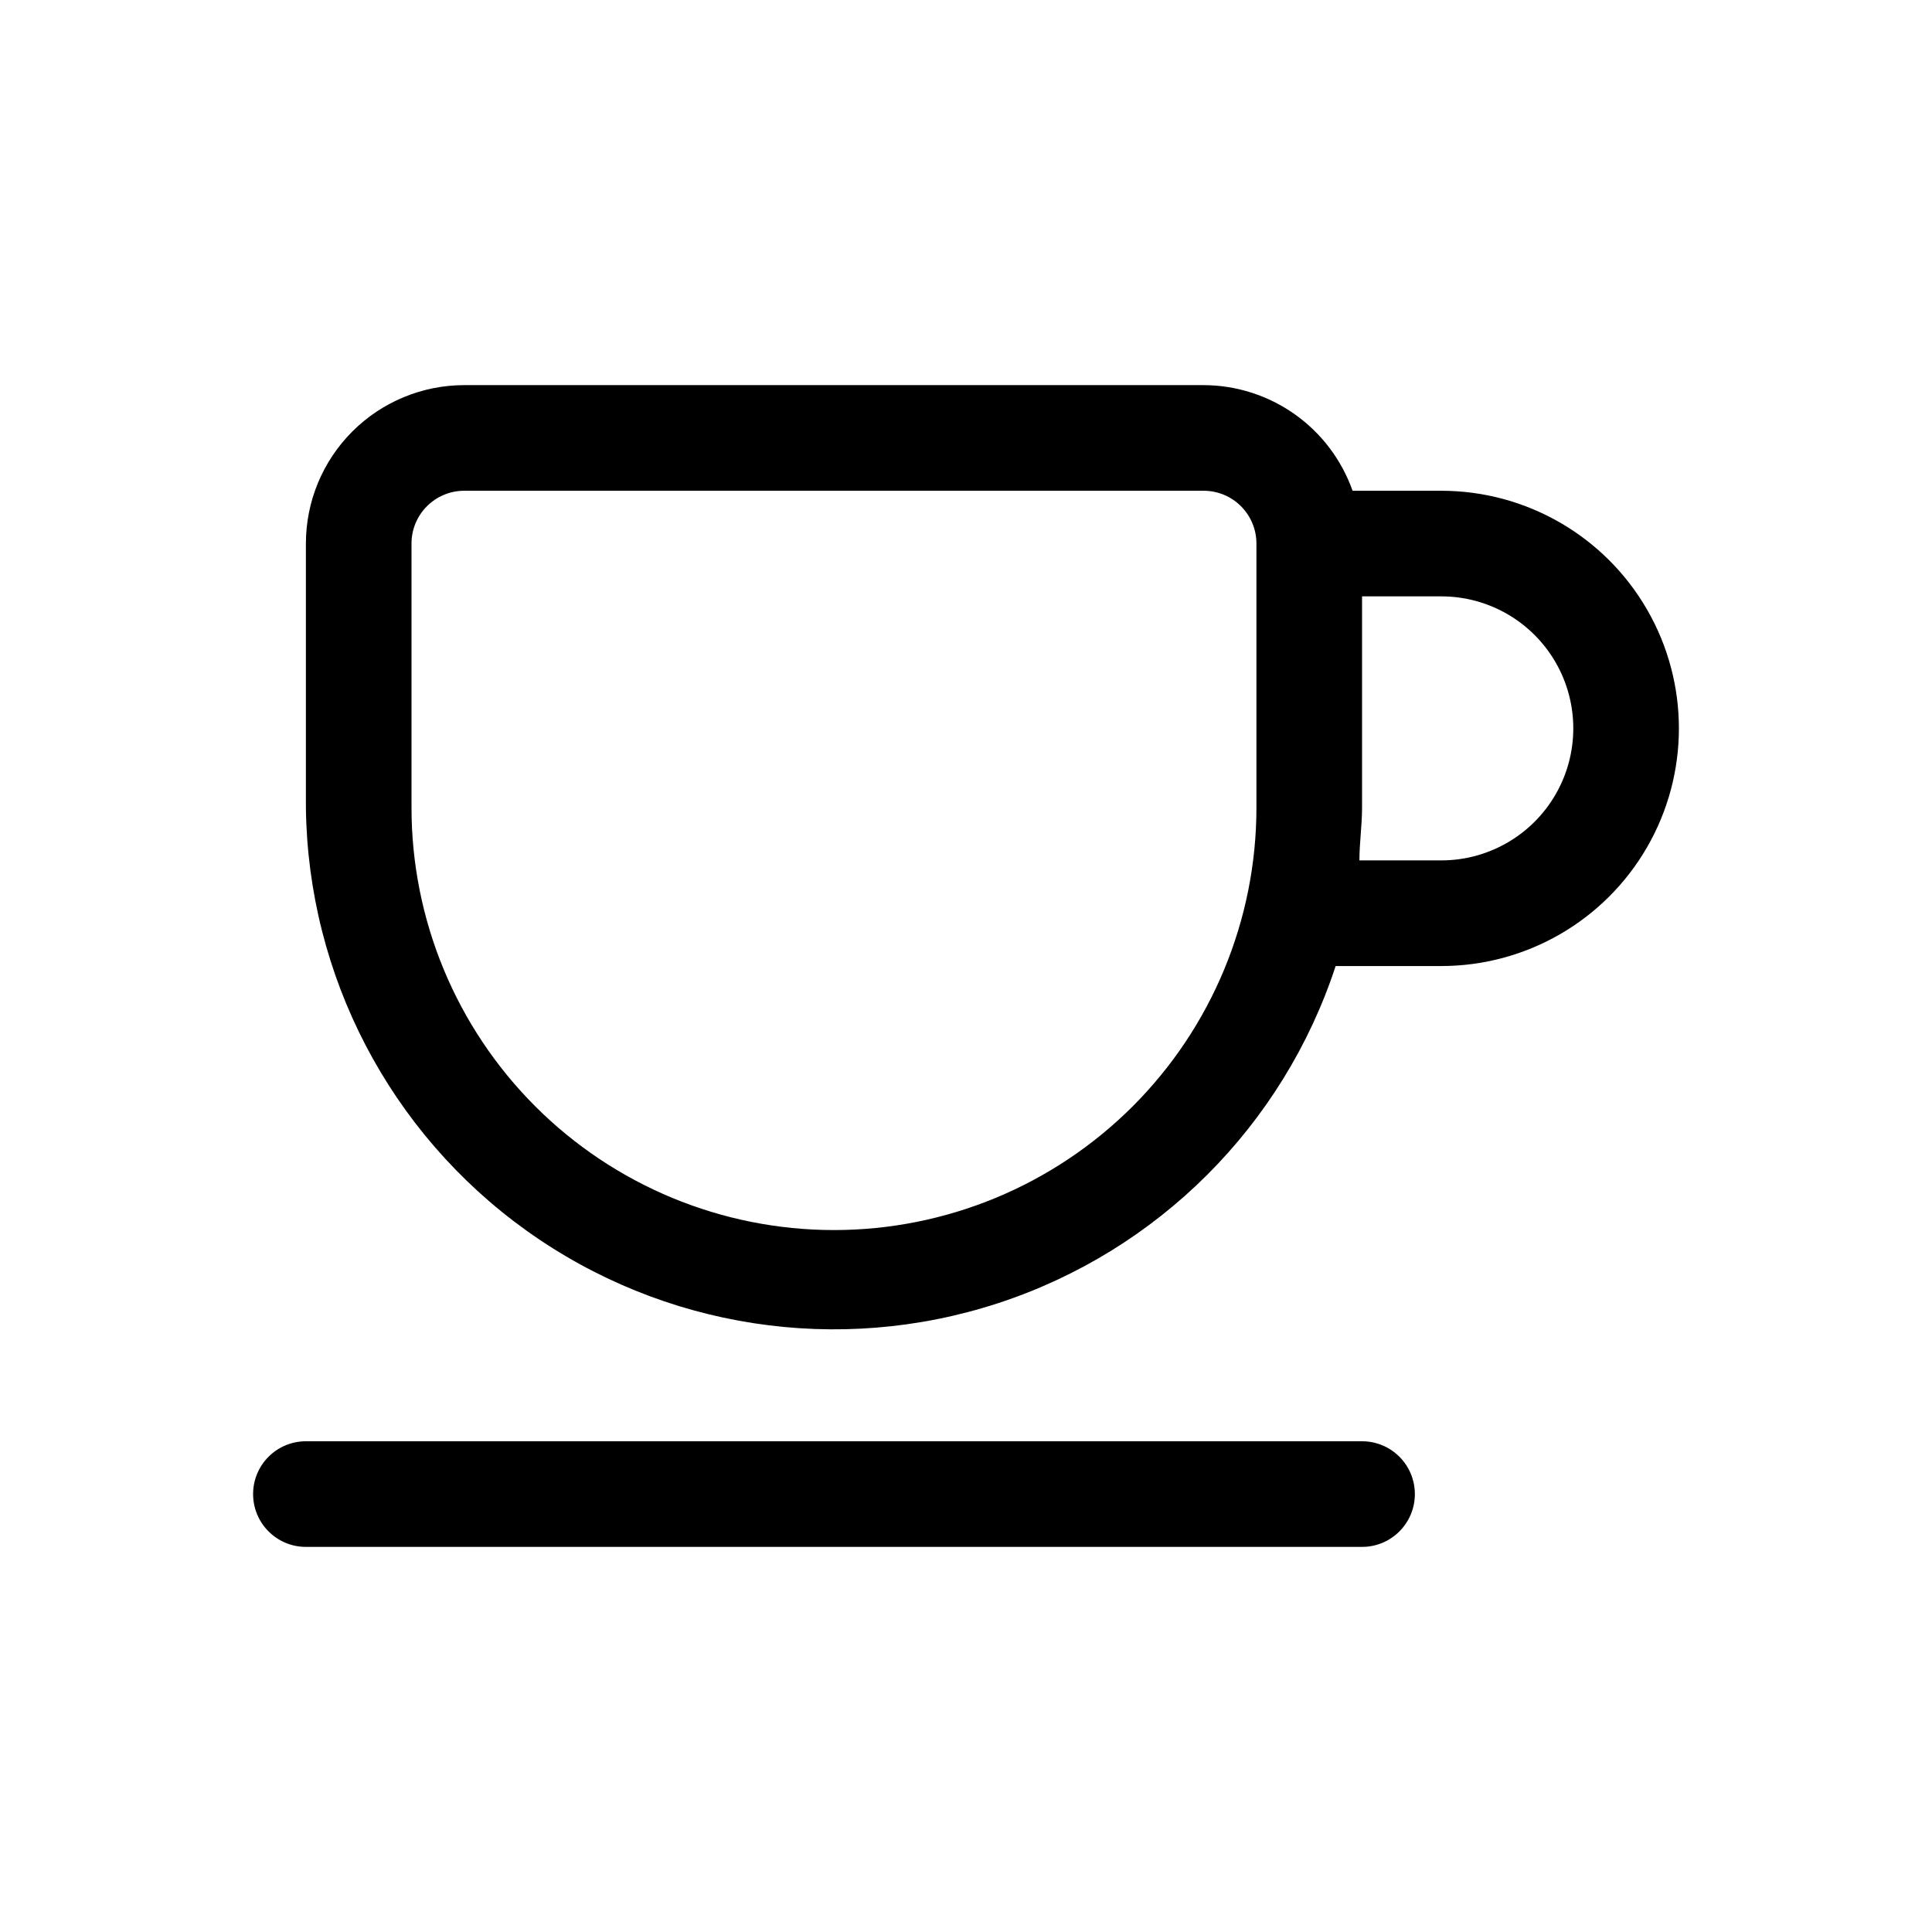
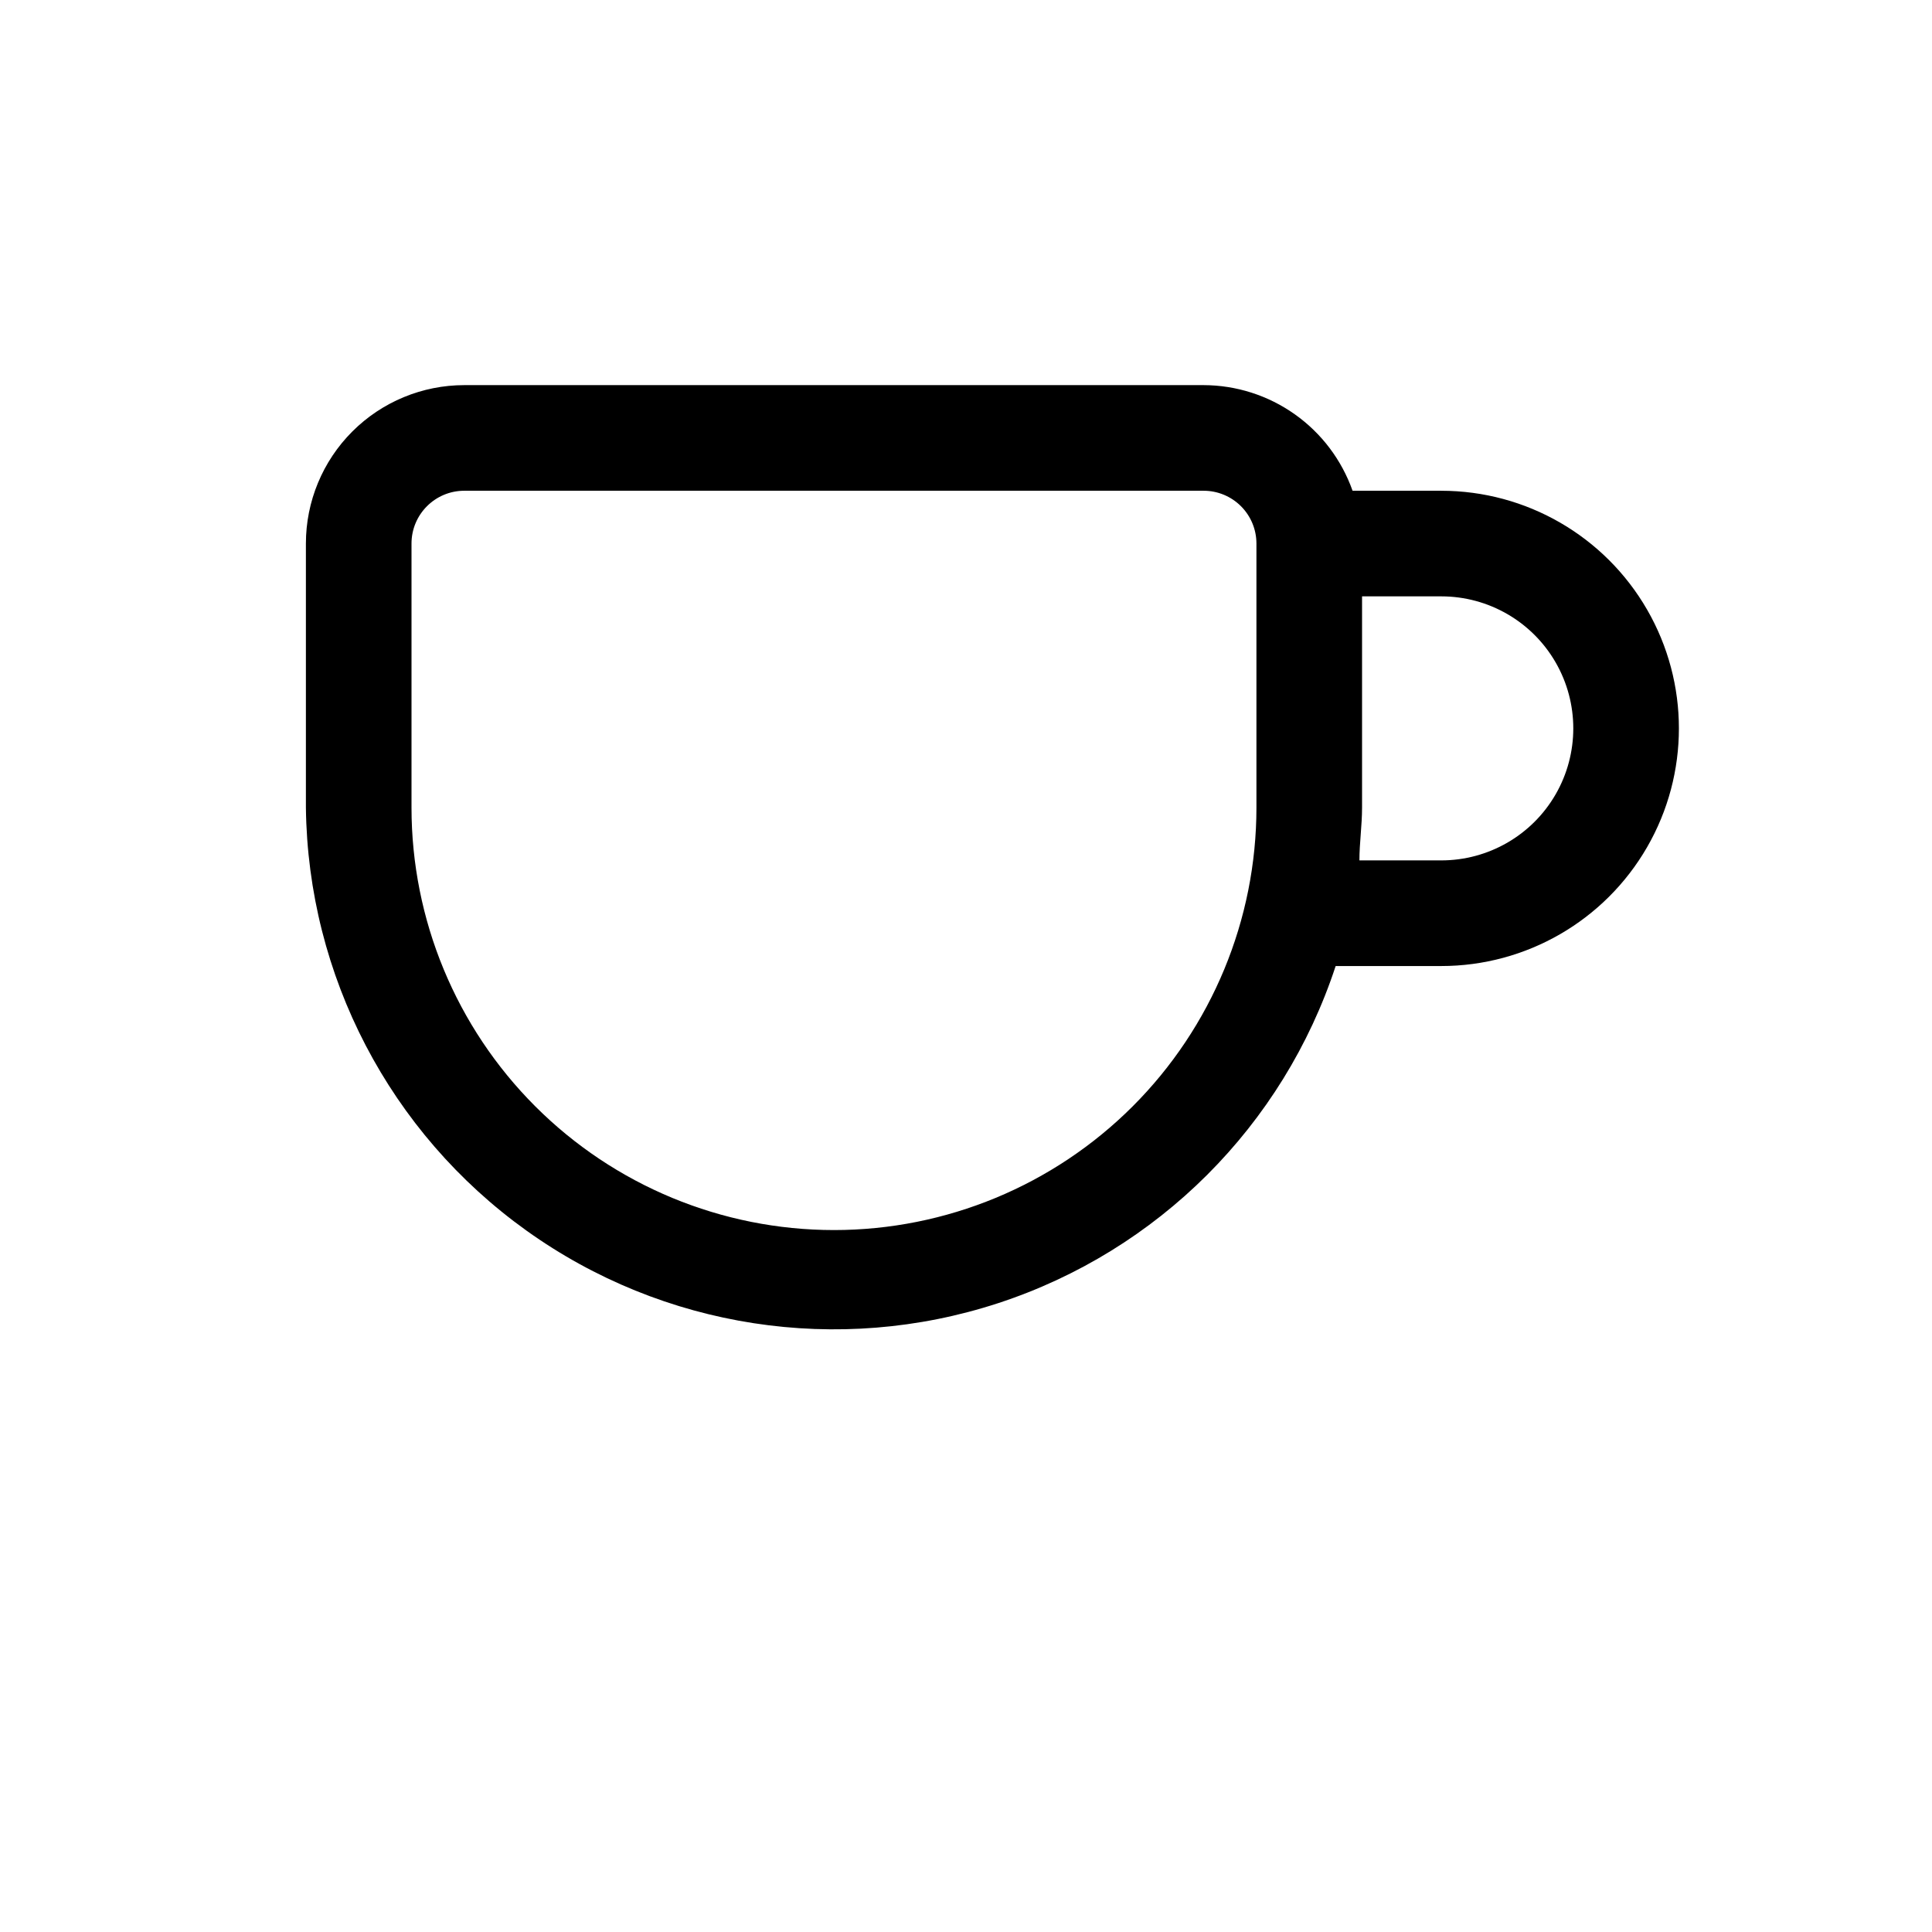
<svg xmlns="http://www.w3.org/2000/svg" fill="#000000" width="800px" height="800px" version="1.1" viewBox="144 144 512 512">
  <g>
    <path d="m525.95 274.05h-23.508c-2.891-8.168-8.23-15.242-15.297-20.25-7.066-5.012-15.508-7.715-24.168-7.738h-195.93c-11.133 0-21.812 4.422-29.684 12.297-7.875 7.871-12.297 18.551-12.297 29.684v69.977c0.535 44.543 22.246 86.172 58.465 112.11 36.223 25.934 82.629 33.07 124.97 19.227 42.34-13.848 75.562-47.027 89.461-89.348h27.988c22.5 0 43.293-12.004 54.539-31.488 11.25-19.484 11.25-43.492 0-62.977-11.246-19.484-32.039-31.488-54.539-31.488zm-160.94 195.93c-29.691 0-58.168-11.797-79.164-32.793-21-20.996-32.793-49.473-32.793-79.164v-69.977c0-7.727 6.266-13.992 13.992-13.992h195.93c3.711 0 7.269 1.473 9.895 4.098s4.098 6.184 4.098 9.895v69.977c0 29.691-11.793 58.168-32.789 79.164-21 20.996-49.477 32.793-79.168 32.793zm160.94-97.965h-21.691c0-4.617 0.699-9.238 0.699-13.996v-55.977h20.992c12.5 0 24.051 6.668 30.301 17.492 6.25 10.828 6.25 24.164 0 34.988s-17.801 17.492-30.301 17.492z" />
-     <path d="m504.96 525.95h-279.89c-7.731 0-13.996 6.266-13.996 13.996 0 7.731 6.266 13.996 13.996 13.996h279.89-0.004c7.731 0 13.996-6.266 13.996-13.996 0-7.731-6.266-13.996-13.996-13.996z" />
  </g>
</svg>